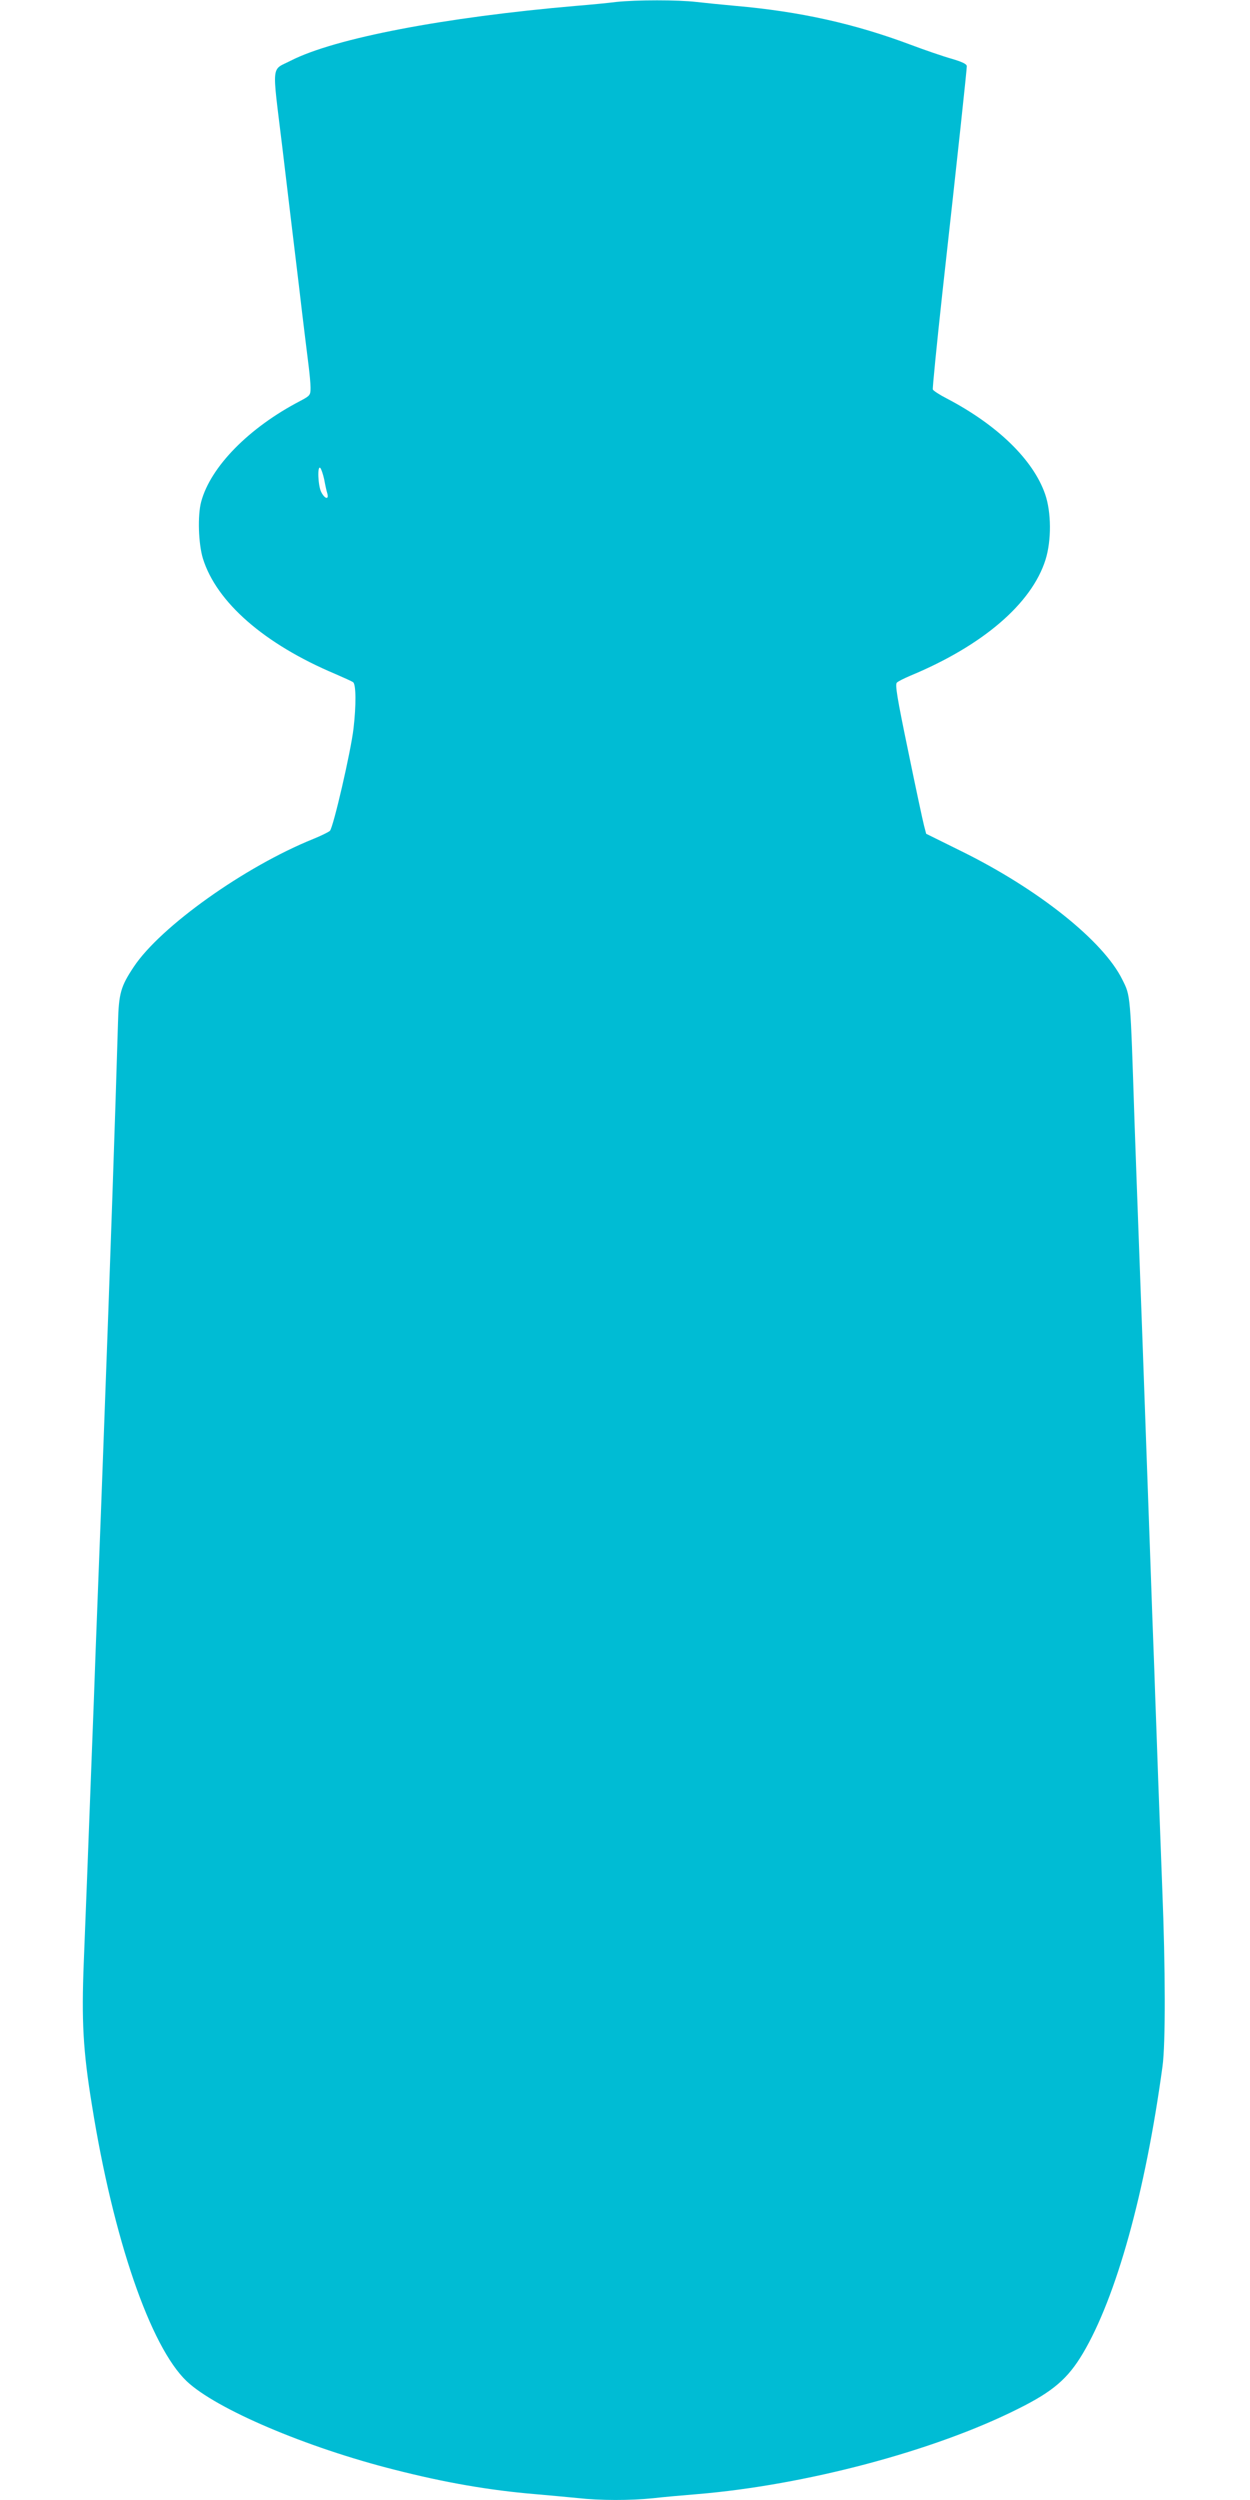
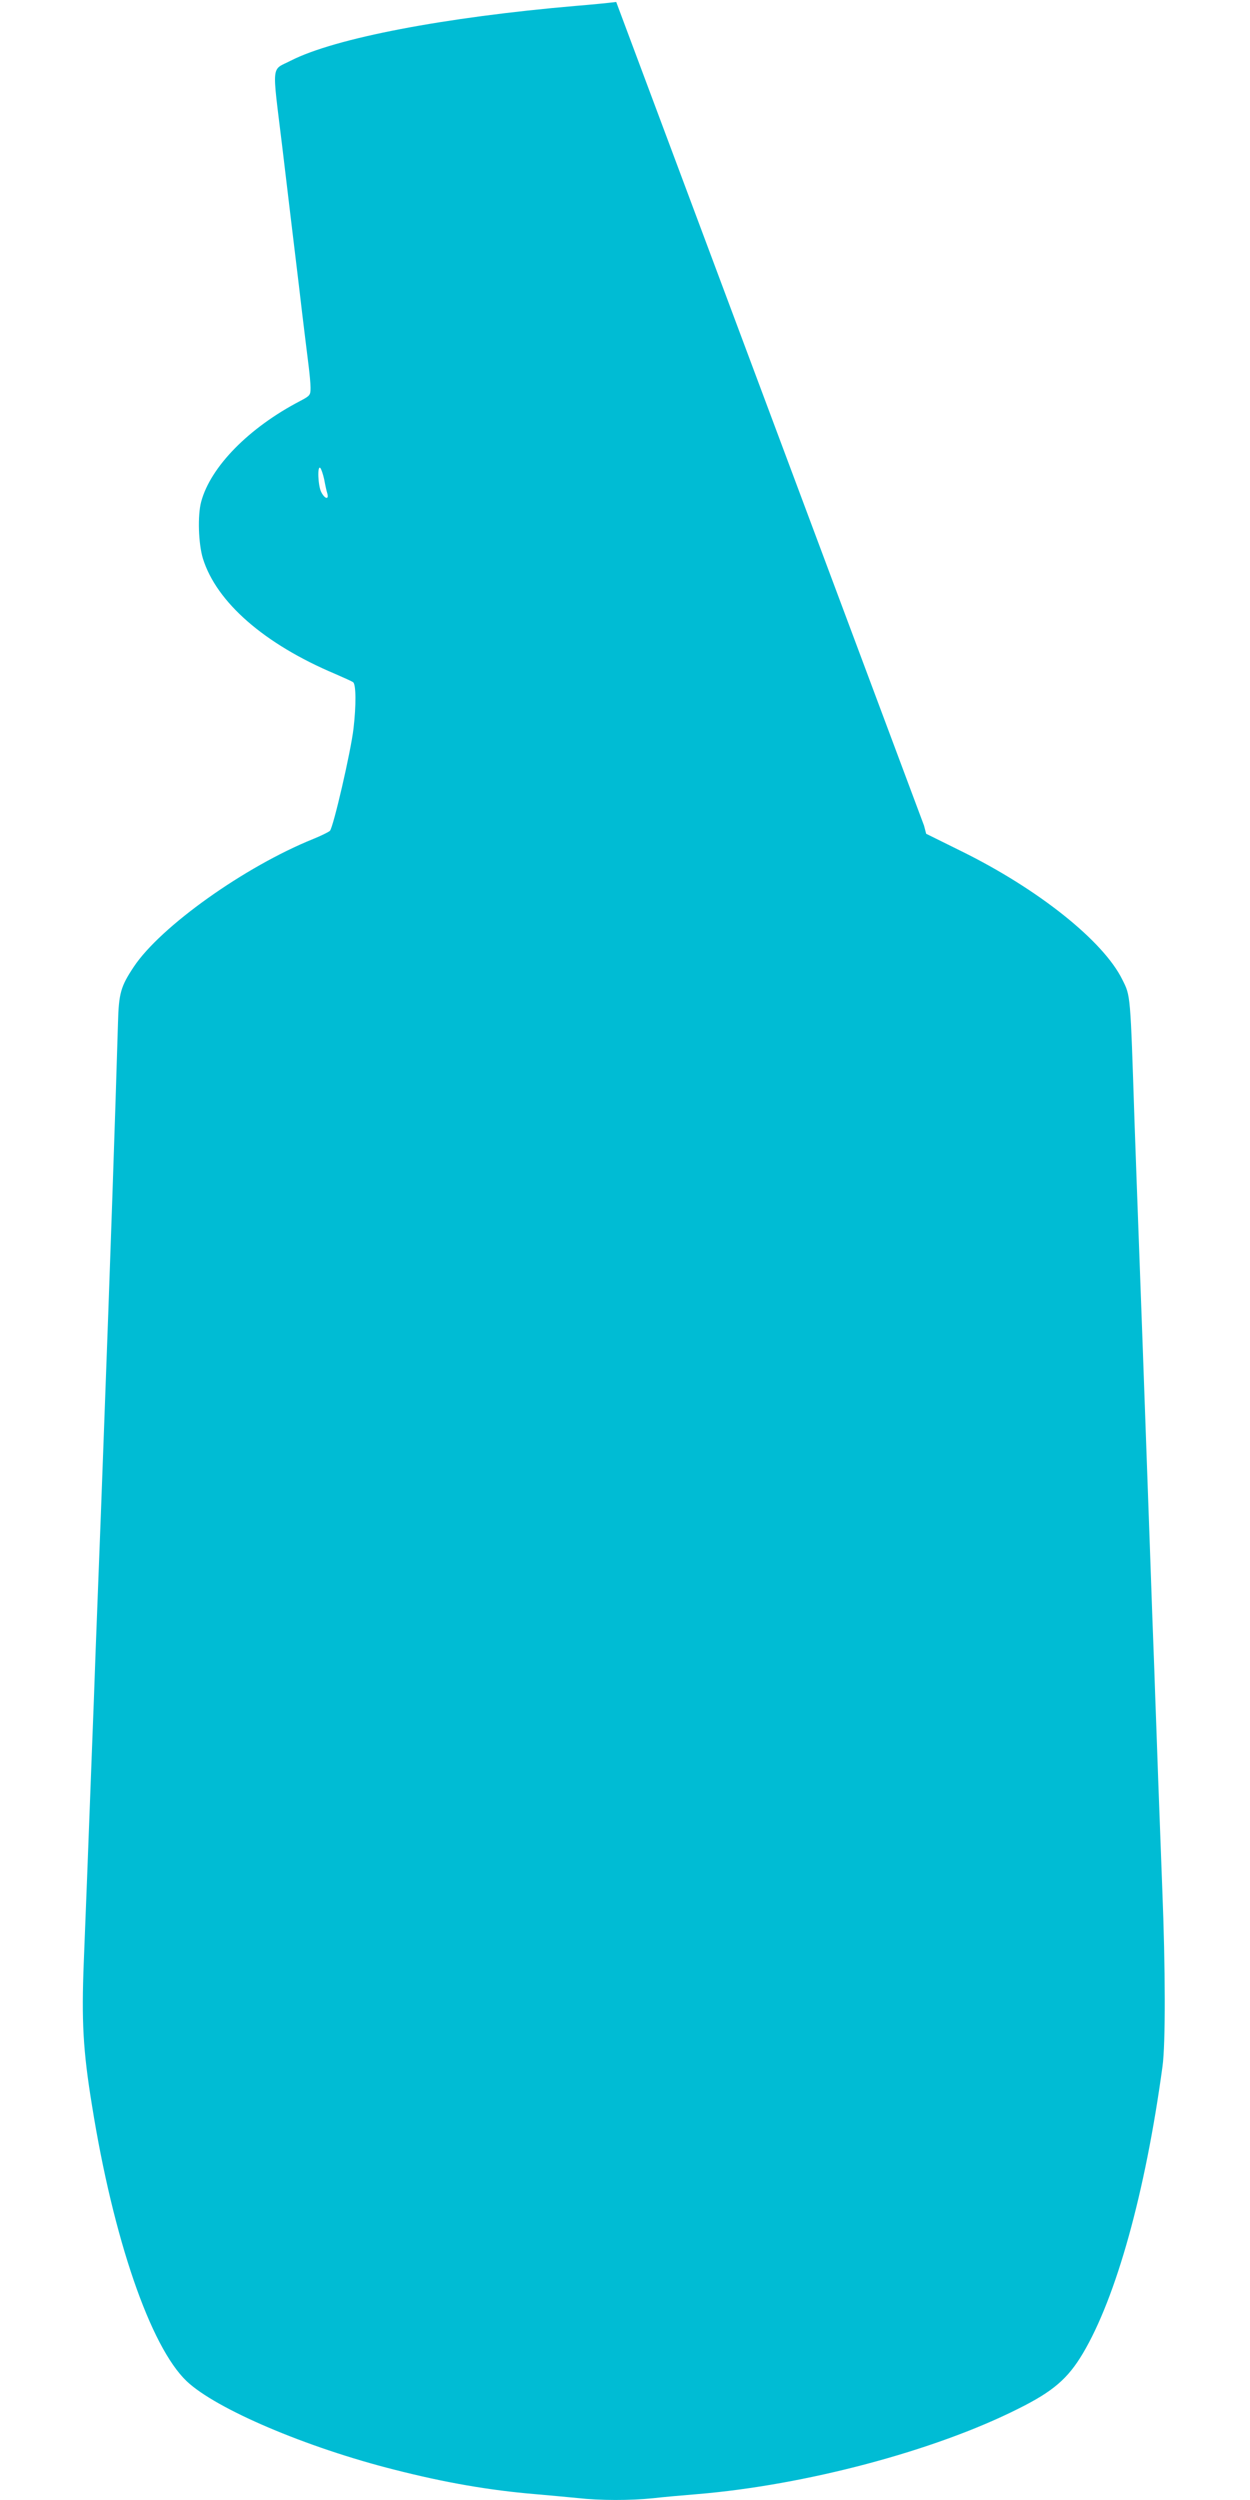
<svg xmlns="http://www.w3.org/2000/svg" version="1.0" width="640pt" height="1280pt" viewBox="0 0 640 1280" preserveAspectRatio="xMidYMid meet">
  <g transform="translate(0,1280) scale(0.1,-0.1)" fill="#00bcd4" stroke="none">
-     <path d="M3155 12790 c-38 -5 -131 -14 -205 -20 -673 -58 -1234 -165 -1460 -280 -103 -53 -98 -3 -45 -440 25 -212 64 -534 86 -717 21 -182 44 -364 49 -405 5 -40 10 -91 10 -113 0 -38 -2 -41 -53 -68 -263 -137 -459 -337 -507 -516 -19 -71 -14 -216 9 -291 70 -224 314 -437 676 -590 44 -19 86 -38 93 -43 15 -11 16 -117 2 -237 -13 -115 -104 -509 -121 -524 -8 -7 -45 -25 -84 -41 -352 -142 -783 -449 -920 -655 -67 -101 -77 -135 -81 -290 -14 -473 -38 -1183 -74 -2147 -9 -246 -14 -382 -40 -1055 -5 -145 -14 -387 -20 -538 -21 -555 -30 -791 -41 -1065 -12 -303 -4 -454 42 -735 109 -682 299 -1235 485 -1412 150 -142 612 -339 1064 -453 259 -66 483 -105 720 -125 69 -6 166 -15 217 -20 116 -13 269 -13 386 -1 51 6 153 15 227 21 553 46 1214 221 1643 437 179 89 254 154 331 283 171 288 320 823 408 1470 16 115 15 506 -1 905 -6 154 -15 407 -21 563 -5 155 -15 409 -20 565 -6 155 -15 404 -20 552 -13 356 -27 763 -40 1120 -6 160 -15 405 -20 545 -5 140 -15 401 -21 580 -22 669 -20 649 -63 735 -97 197 -429 462 -822 656 l-182 90 -11 42 c-6 23 -43 195 -81 381 -57 274 -68 342 -58 351 7 7 38 22 68 35 371 154 622 369 693 594 31 99 30 244 -2 336 -61 176 -244 354 -504 490 -37 19 -69 40 -71 46 -2 6 20 229 49 495 82 738 125 1142 125 1160 0 11 -23 22 -77 38 -43 12 -136 44 -208 71 -290 109 -569 171 -900 200 -66 6 -156 15 -200 20 -92 11 -307 11 -410 0z m-1495 -2445 c5 -28 12 -60 16 -72 9 -33 -13 -28 -31 7 -17 32 -21 140 -5 124 5 -5 14 -32 20 -59z" />
+     <path d="M3155 12790 c-38 -5 -131 -14 -205 -20 -673 -58 -1234 -165 -1460 -280 -103 -53 -98 -3 -45 -440 25 -212 64 -534 86 -717 21 -182 44 -364 49 -405 5 -40 10 -91 10 -113 0 -38 -2 -41 -53 -68 -263 -137 -459 -337 -507 -516 -19 -71 -14 -216 9 -291 70 -224 314 -437 676 -590 44 -19 86 -38 93 -43 15 -11 16 -117 2 -237 -13 -115 -104 -509 -121 -524 -8 -7 -45 -25 -84 -41 -352 -142 -783 -449 -920 -655 -67 -101 -77 -135 -81 -290 -14 -473 -38 -1183 -74 -2147 -9 -246 -14 -382 -40 -1055 -5 -145 -14 -387 -20 -538 -21 -555 -30 -791 -41 -1065 -12 -303 -4 -454 42 -735 109 -682 299 -1235 485 -1412 150 -142 612 -339 1064 -453 259 -66 483 -105 720 -125 69 -6 166 -15 217 -20 116 -13 269 -13 386 -1 51 6 153 15 227 21 553 46 1214 221 1643 437 179 89 254 154 331 283 171 288 320 823 408 1470 16 115 15 506 -1 905 -6 154 -15 407 -21 563 -5 155 -15 409 -20 565 -6 155 -15 404 -20 552 -13 356 -27 763 -40 1120 -6 160 -15 405 -20 545 -5 140 -15 401 -21 580 -22 669 -20 649 -63 735 -97 197 -429 462 -822 656 l-182 90 -11 42 z m-1495 -2445 c5 -28 12 -60 16 -72 9 -33 -13 -28 -31 7 -17 32 -21 140 -5 124 5 -5 14 -32 20 -59z" />
  </g>
</svg>